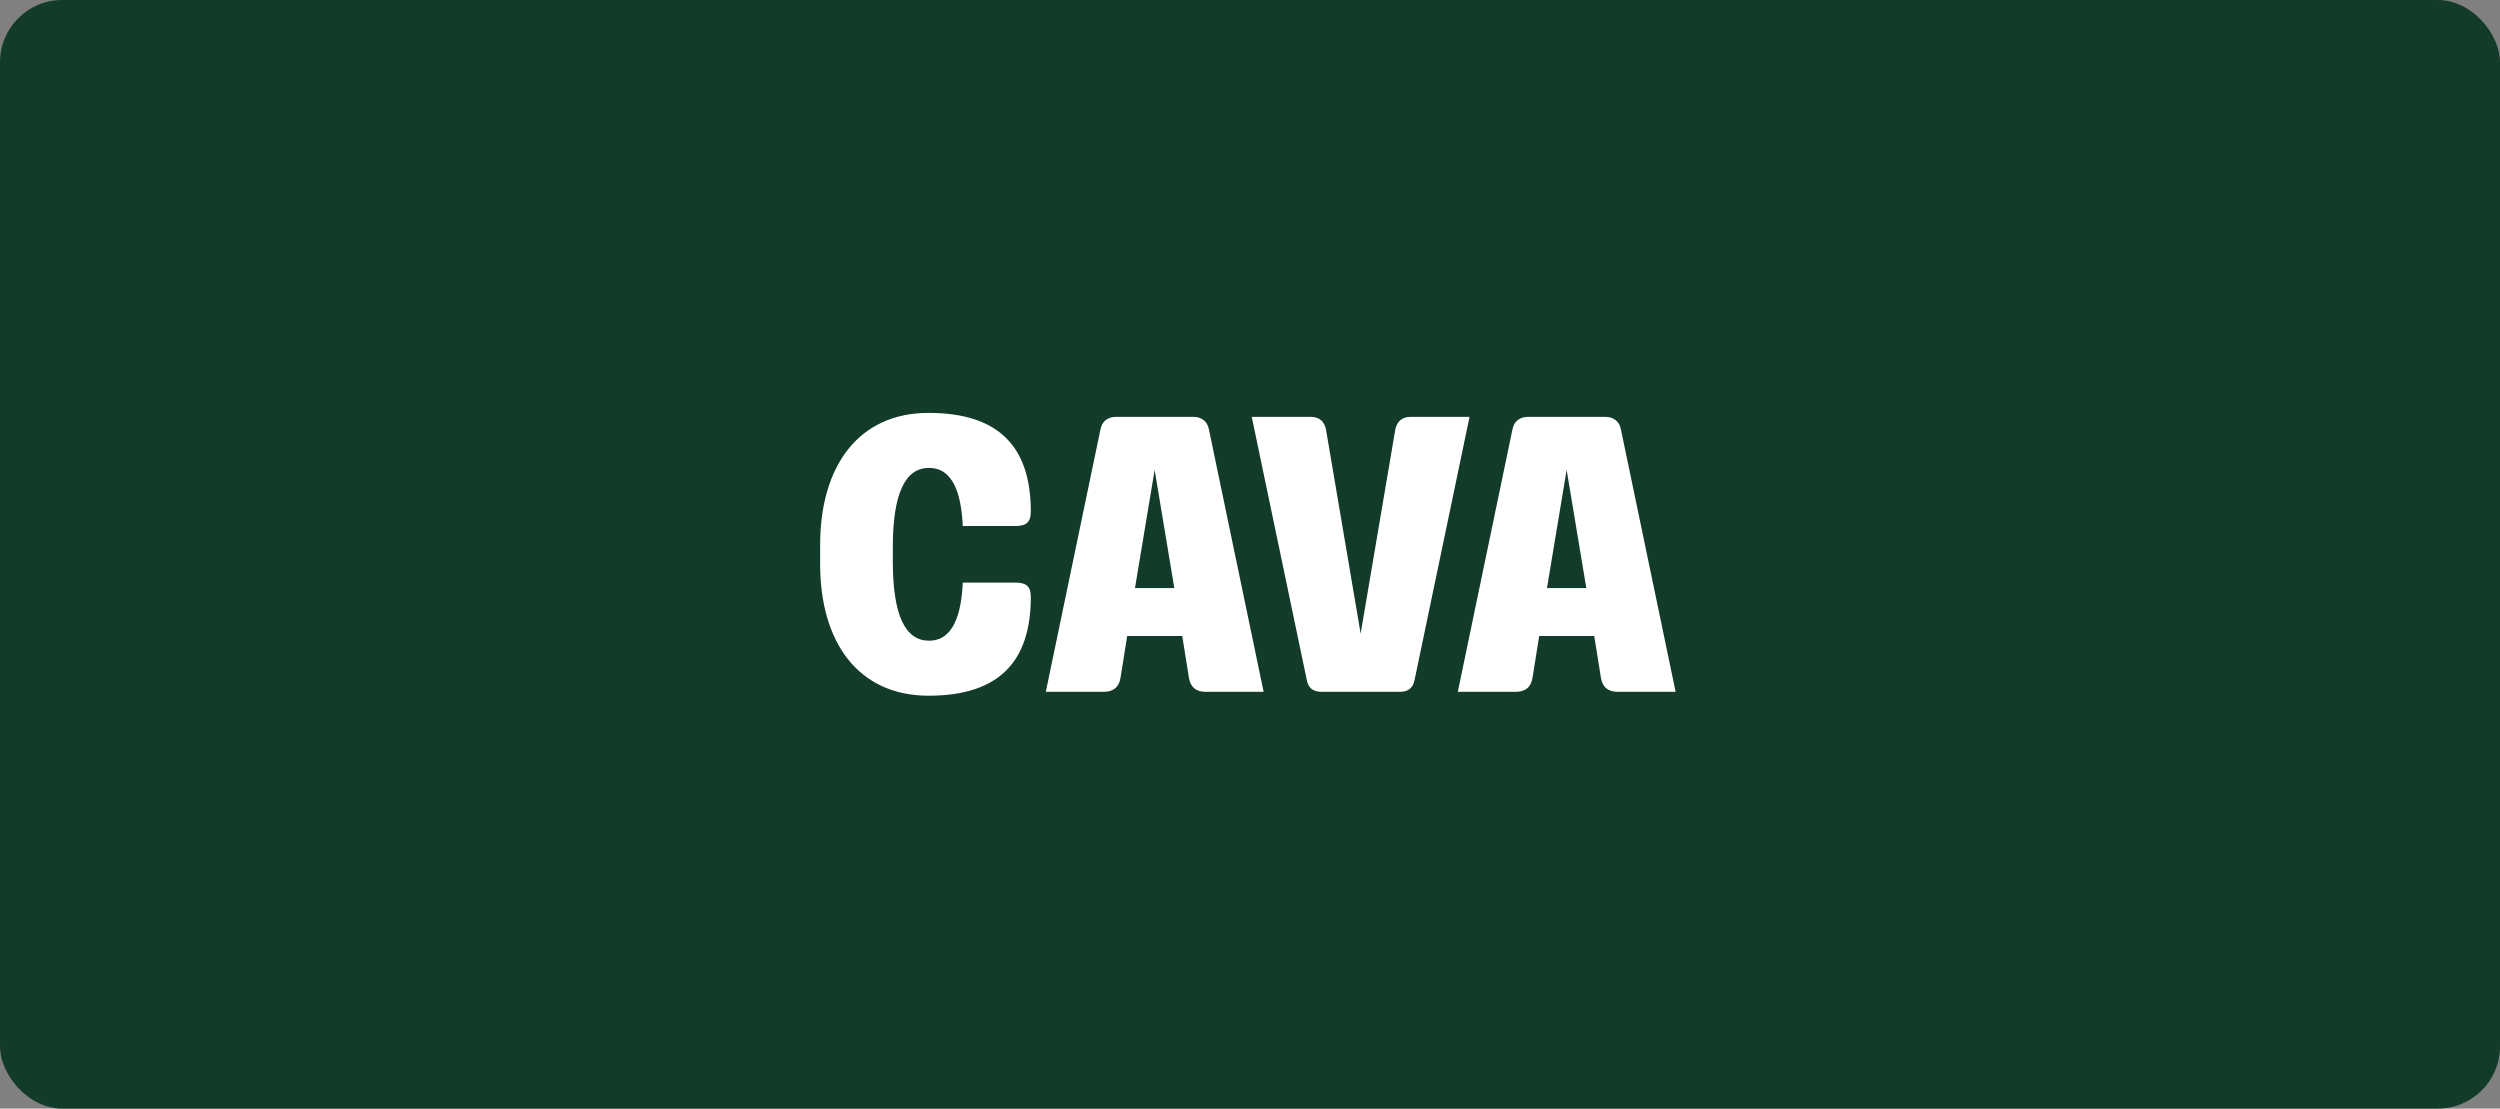
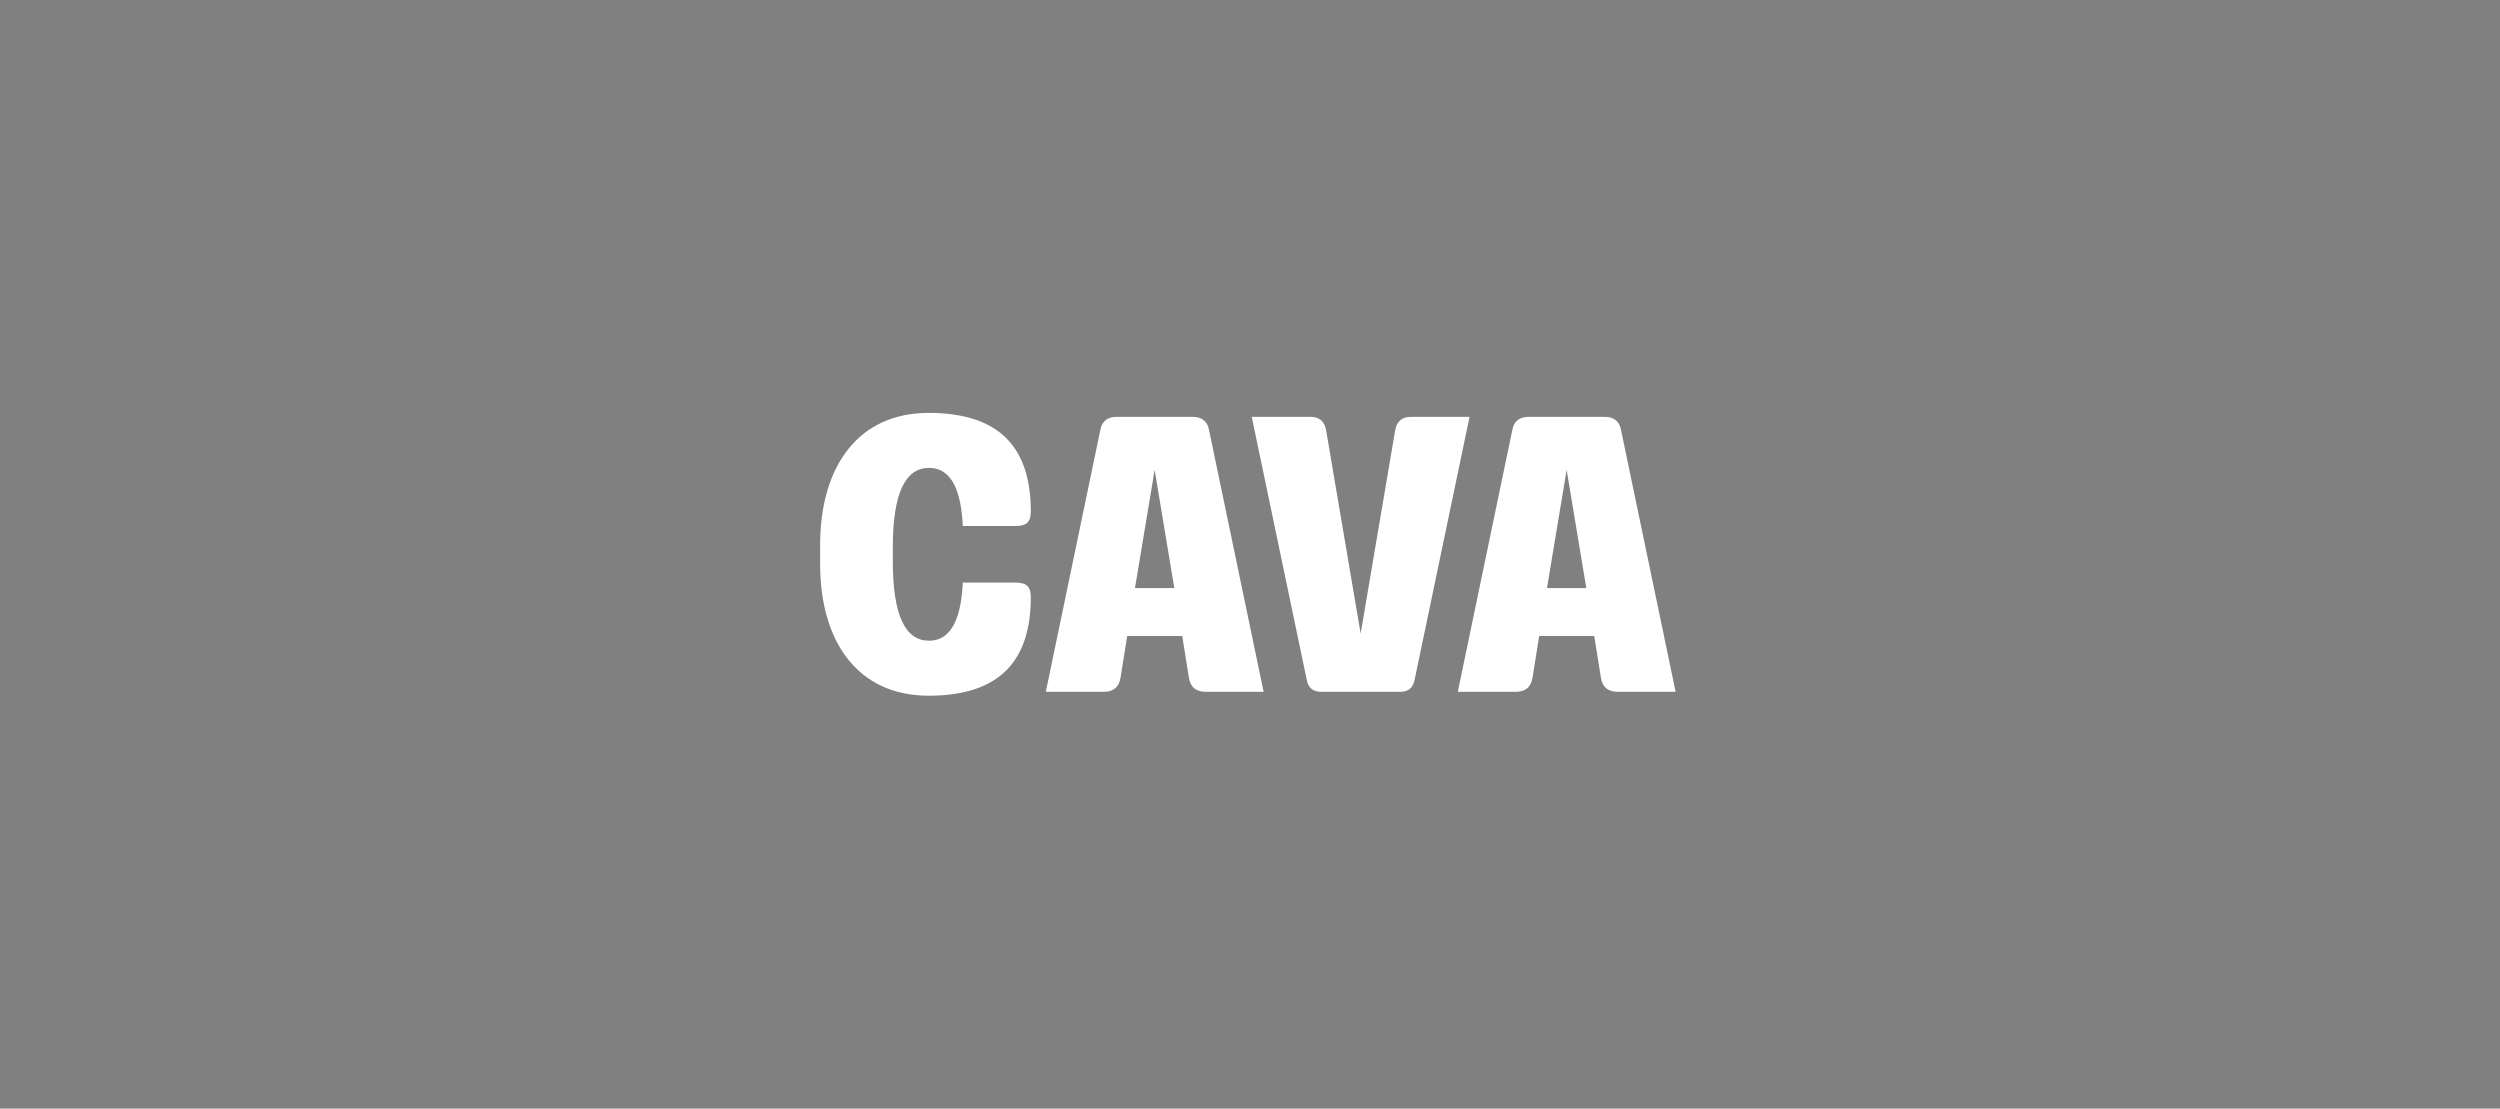
<svg xmlns="http://www.w3.org/2000/svg" width="442" height="196" viewBox="0 0 442 196" fill="none">
  <rect x="0" y="0" width="442" height="196" fill="#808080" stroke="none" />
-   <rect width="442" height="196" rx="11" fill="#133B29" />
  <path d="M276.982 83.075L280.461 103.975H273.504L276.982 83.075ZM286.579 75.925C286.304 74.463 285.253 73.7 283.801 73.7H270.176C268.712 73.7 267.674 74.463 267.399 75.925L257.74 122.312H267.962C269.626 122.312 270.676 121.55 270.952 119.812L272.128 112.45H281.863L283.038 119.812C283.314 121.55 284.364 122.312 286.029 122.312H296.25L286.579 75.925ZM247.518 122.312C248.907 122.312 249.808 121.688 250.095 120.225L259.817 73.7H249.395C247.868 73.7 246.968 74.537 246.68 75.987L240.562 112.025L234.444 75.987C234.169 74.525 233.268 73.7 231.729 73.7H221.307L231.041 120.225C231.316 121.688 232.217 122.312 233.618 122.312H247.518ZM204.141 83.075L207.619 103.975H200.663L204.141 83.075ZM213.738 75.925C213.462 74.463 212.411 73.7 210.96 73.7H197.335C195.871 73.7 194.833 74.463 194.558 75.925L184.899 122.312H195.121C196.785 122.312 197.835 121.55 198.111 119.812L199.287 112.45H209.021L210.197 119.812C210.472 121.55 211.523 122.312 213.187 122.312H223.409L213.738 75.925ZM164.18 123C176.691 123 182.246 116.888 182.246 105.575C182.246 103.838 181.621 103 179.531 103H170.223C169.948 108.763 168.484 113.275 164.243 113.275C160.139 113.275 157.849 108.975 157.849 99.25V96.75C157.849 87.025 160.139 82.725 164.243 82.725C168.484 82.725 169.948 87.237 170.223 93H179.531C181.621 93 182.246 92.162 182.246 90.425C182.246 79.1 176.691 73 164.18 73C151.744 73 145 82.45 145 96.338V99.675C144.988 113.562 151.731 123 164.18 123Z" fill="white" />
</svg>